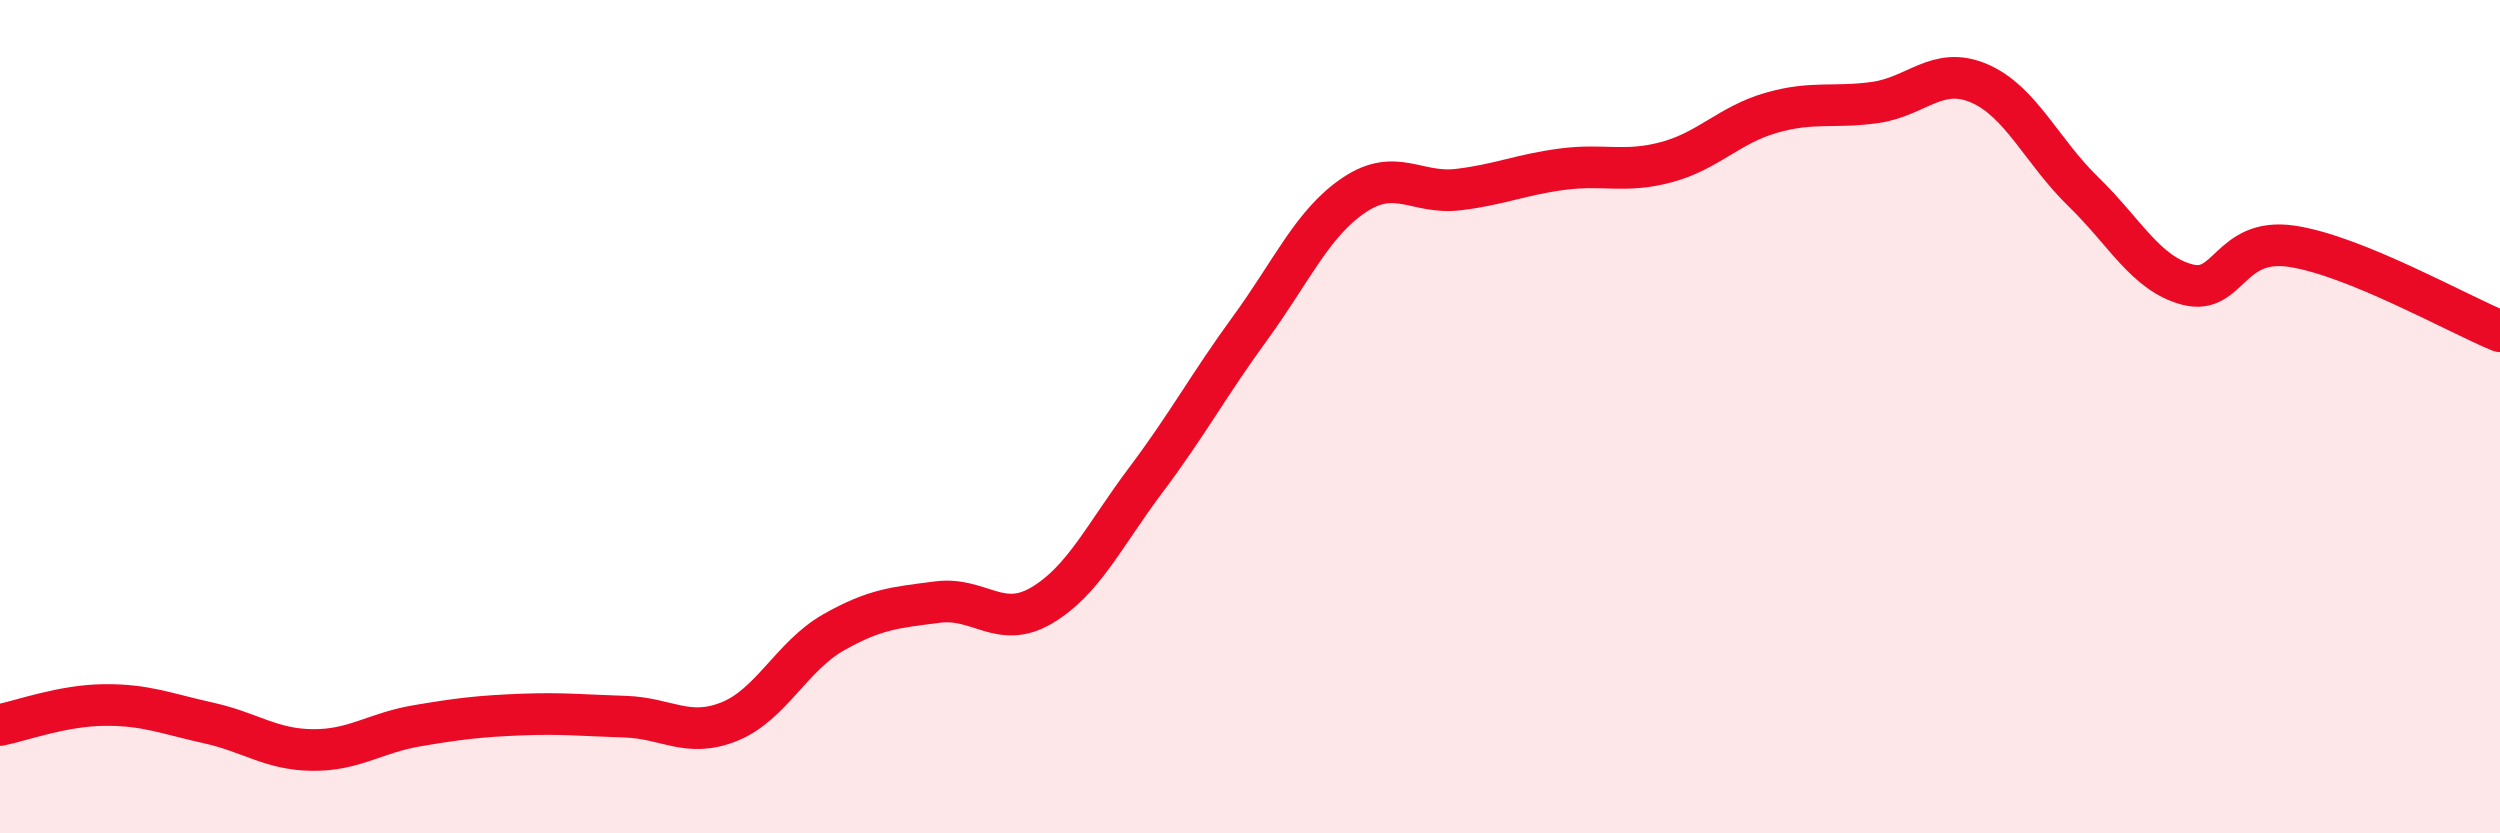
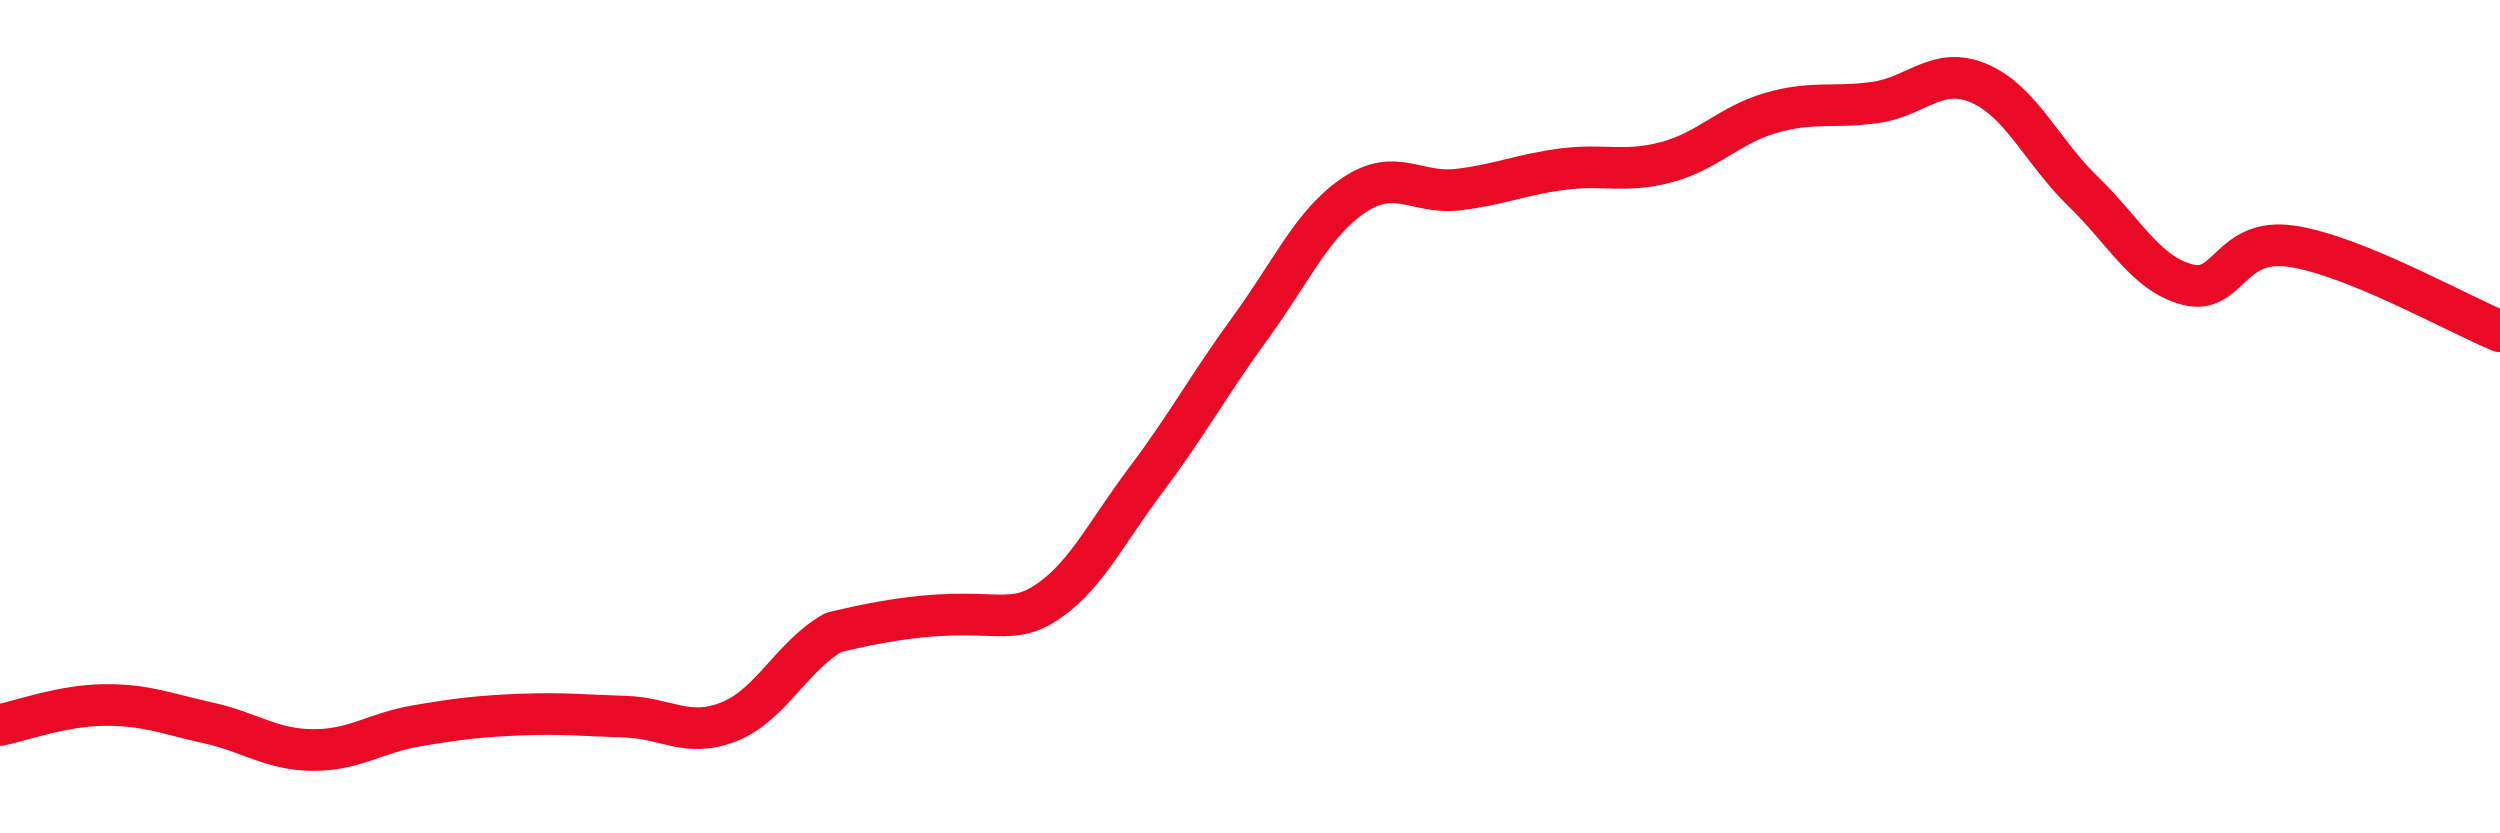
<svg xmlns="http://www.w3.org/2000/svg" width="60" height="20" viewBox="0 0 60 20">
-   <path d="M 0,17.4 C 0.5,17.3 1.5,16.93 2.5,16.92 C 3.5,16.91 4,17.13 5,17.35 C 6,17.57 6.5,17.99 7.5,18 C 8.5,18.01 9,17.59 10,17.42 C 11,17.25 11.5,17.19 12.5,17.15 C 13.5,17.11 14,17.17 15,17.2 C 16,17.23 16.5,17.72 17.5,17.32 C 18.5,16.92 19,15.75 20,15.18 C 21,14.61 21.5,14.58 22.5,14.45 C 23.5,14.32 24,15.12 25,14.53 C 26,13.94 26.5,12.85 27.5,11.52 C 28.5,10.19 29,9.25 30,7.88 C 31,6.51 31.5,5.35 32.5,4.68 C 33.5,4.01 34,4.67 35,4.55 C 36,4.43 36.5,4.19 37.5,4.06 C 38.5,3.93 39,4.16 40,3.89 C 41,3.62 41.5,3 42.5,2.71 C 43.5,2.42 44,2.6 45,2.46 C 46,2.32 46.5,1.57 47.5,2 C 48.5,2.43 49,3.63 50,4.6 C 51,5.57 51.5,6.57 52.5,6.83 C 53.5,7.09 53.5,5.69 55,5.91 C 56.5,6.13 59,7.54 60,7.95L60 20L0 20Z" fill="#EB0A25" opacity="0.1" stroke-linecap="round" stroke-linejoin="round" />
-   <path d="M 0,17.4 C 0.5,17.3 1.5,16.93 2.5,16.92 C 3.5,16.91 4,17.13 5,17.35 C 6,17.57 6.5,17.99 7.5,18 C 8.5,18.01 9,17.59 10,17.42 C 11,17.25 11.5,17.19 12.5,17.15 C 13.5,17.11 14,17.17 15,17.2 C 16,17.23 16.5,17.72 17.5,17.32 C 18.5,16.92 19,15.75 20,15.18 C 21,14.61 21.5,14.58 22.5,14.45 C 23.5,14.32 24,15.12 25,14.53 C 26,13.94 26.5,12.85 27.5,11.52 C 28.5,10.19 29,9.25 30,7.88 C 31,6.51 31.5,5.35 32.5,4.68 C 33.5,4.01 34,4.67 35,4.55 C 36,4.43 36.5,4.19 37.5,4.06 C 38.5,3.93 39,4.16 40,3.89 C 41,3.62 41.5,3 42.5,2.71 C 43.5,2.42 44,2.6 45,2.46 C 46,2.32 46.5,1.57 47.5,2 C 48.5,2.43 49,3.63 50,4.6 C 51,5.57 51.5,6.57 52.5,6.83 C 53.5,7.09 53.5,5.69 55,5.91 C 56.5,6.13 59,7.54 60,7.95" stroke="#EB0A25" stroke-width="1" fill="none" stroke-linecap="round" stroke-linejoin="round" />
+   <path d="M 0,17.4 C 0.5,17.3 1.5,16.93 2.5,16.92 C 3.5,16.91 4,17.13 5,17.35 C 6,17.57 6.5,17.99 7.5,18 C 8.5,18.01 9,17.59 10,17.42 C 11,17.25 11.5,17.19 12.5,17.15 C 13.5,17.11 14,17.17 15,17.2 C 16,17.23 16.5,17.72 17.5,17.32 C 18.5,16.92 19,15.75 20,15.18 C 23.5,14.32 24,15.12 25,14.53 C 26,13.94 26.5,12.85 27.5,11.52 C 28.5,10.19 29,9.25 30,7.88 C 31,6.51 31.5,5.35 32.5,4.68 C 33.5,4.01 34,4.67 35,4.55 C 36,4.43 36.5,4.19 37.5,4.06 C 38.5,3.93 39,4.16 40,3.89 C 41,3.62 41.5,3 42.5,2.71 C 43.5,2.42 44,2.6 45,2.46 C 46,2.32 46.5,1.57 47.5,2 C 48.5,2.43 49,3.63 50,4.6 C 51,5.57 51.5,6.57 52.5,6.83 C 53.5,7.09 53.5,5.69 55,5.91 C 56.5,6.13 59,7.54 60,7.95" stroke="#EB0A25" stroke-width="1" fill="none" stroke-linecap="round" stroke-linejoin="round" />
</svg>